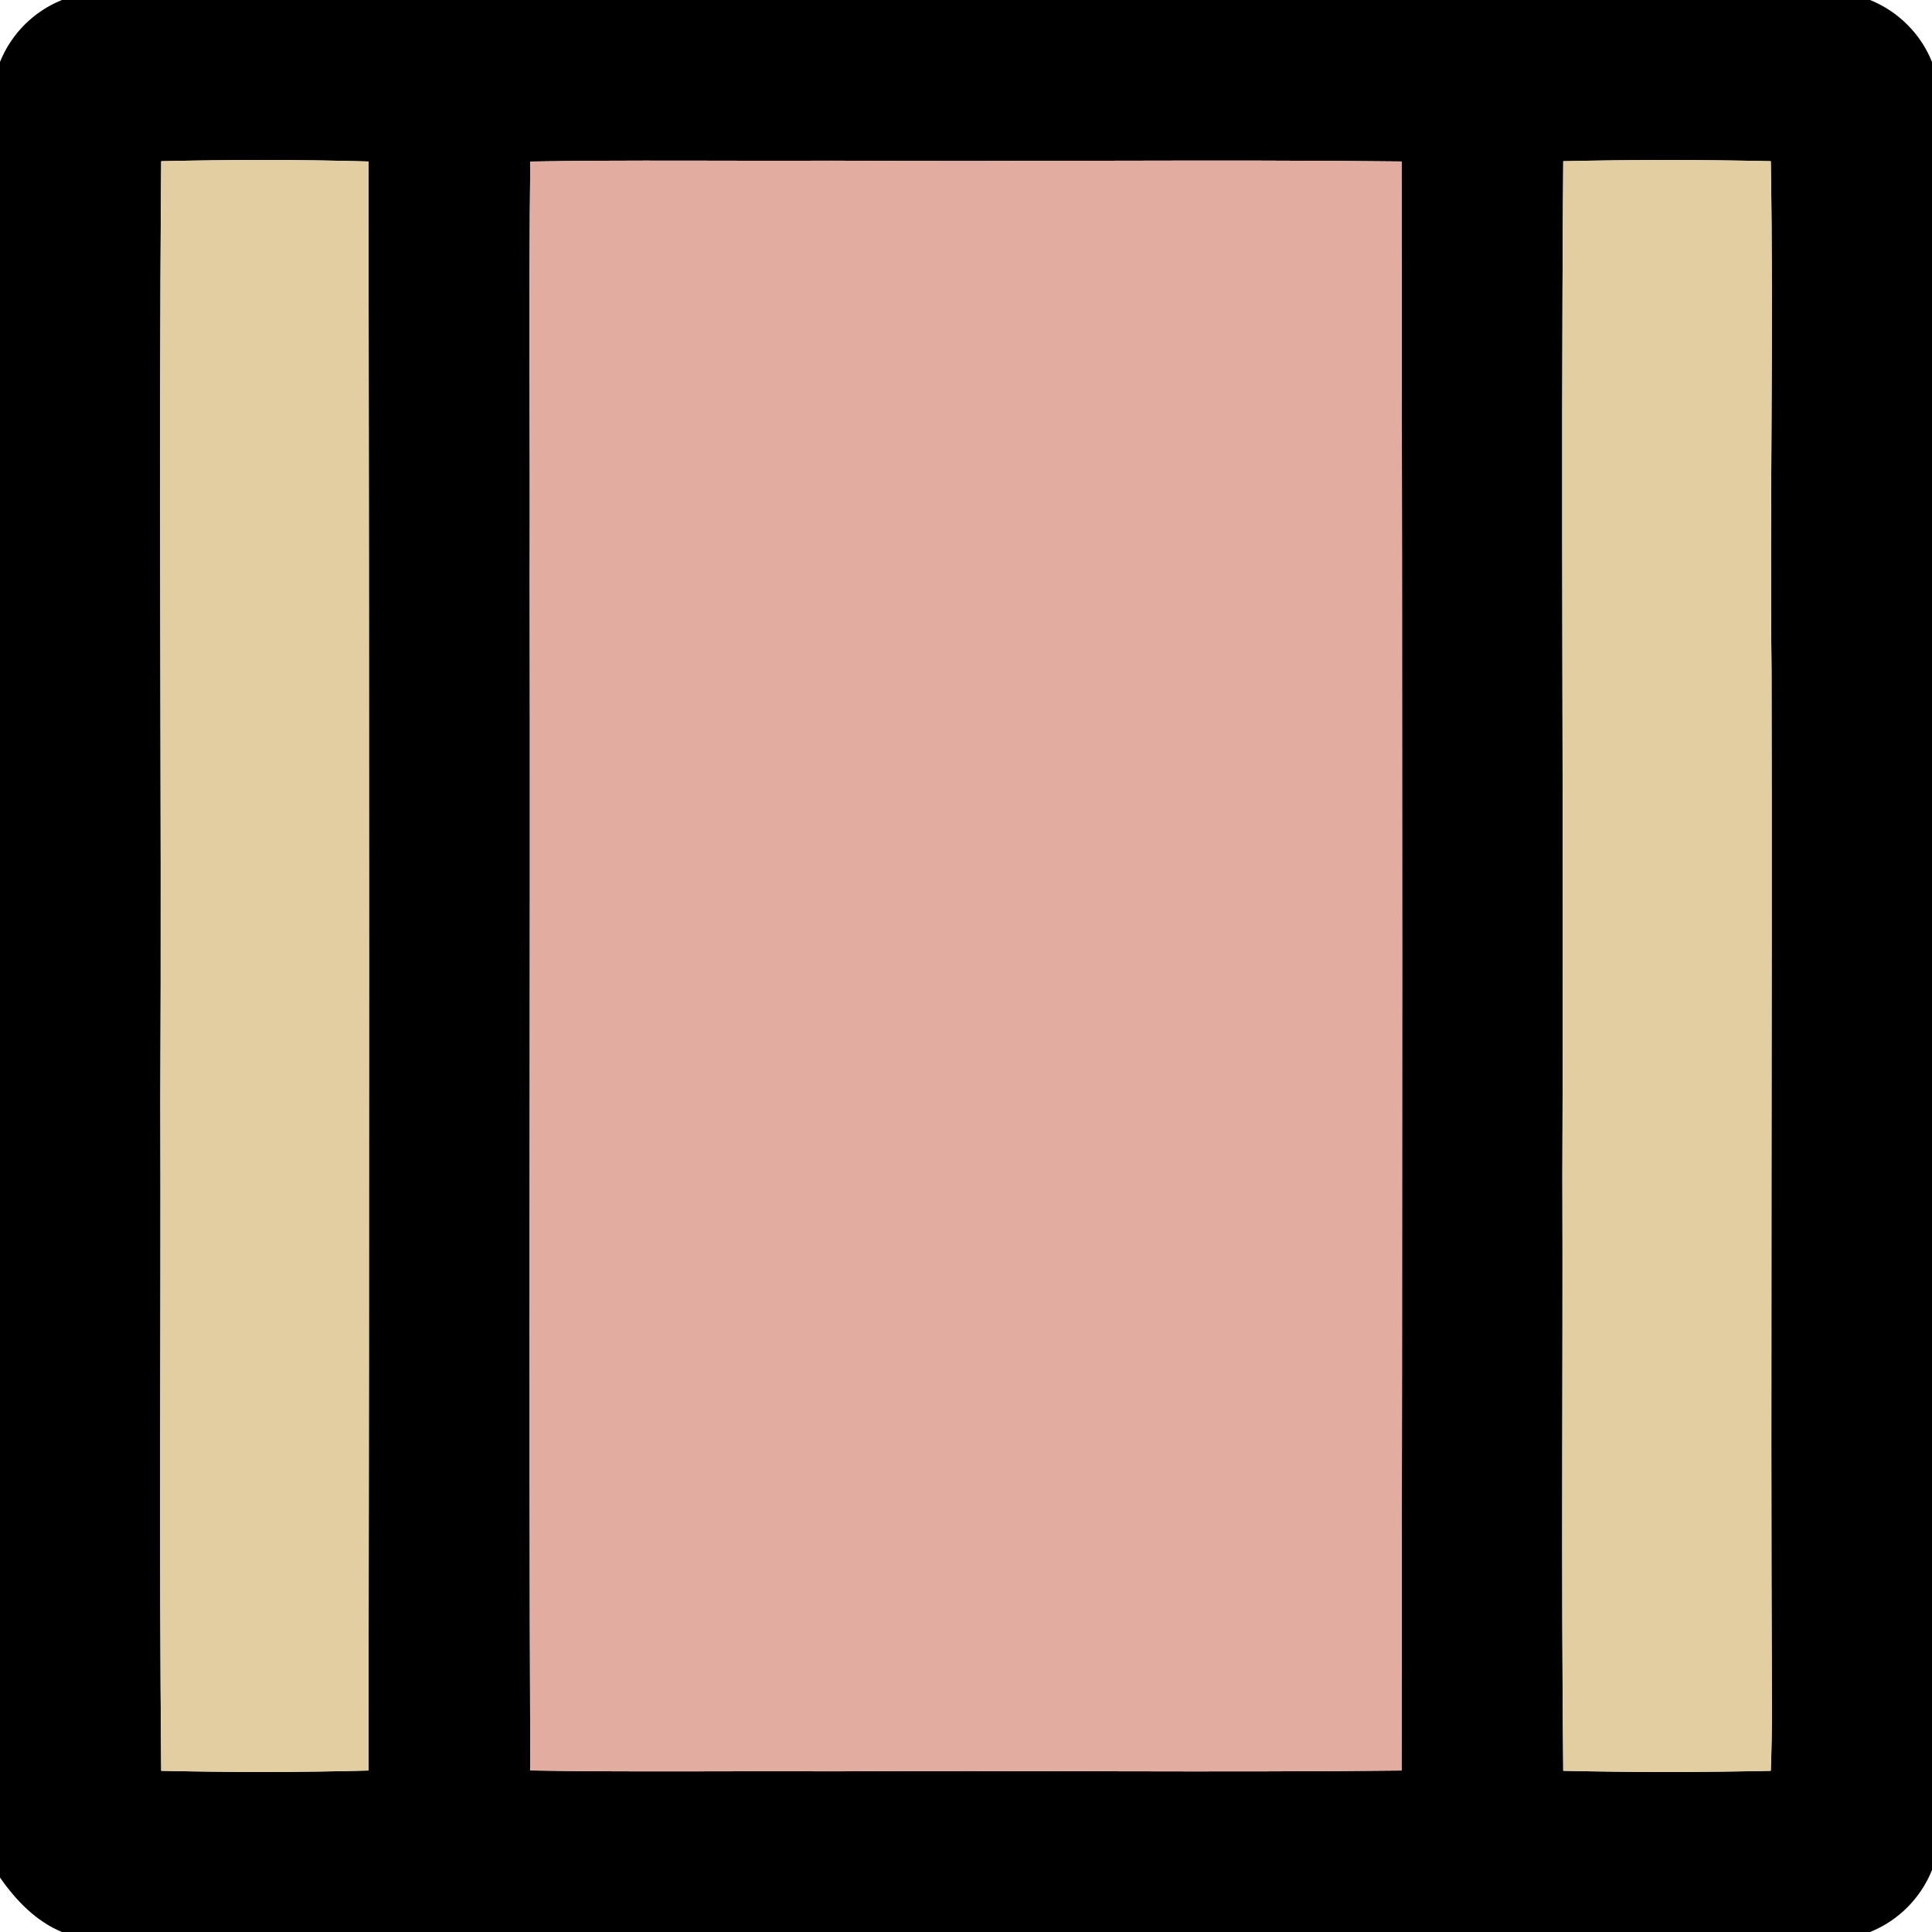
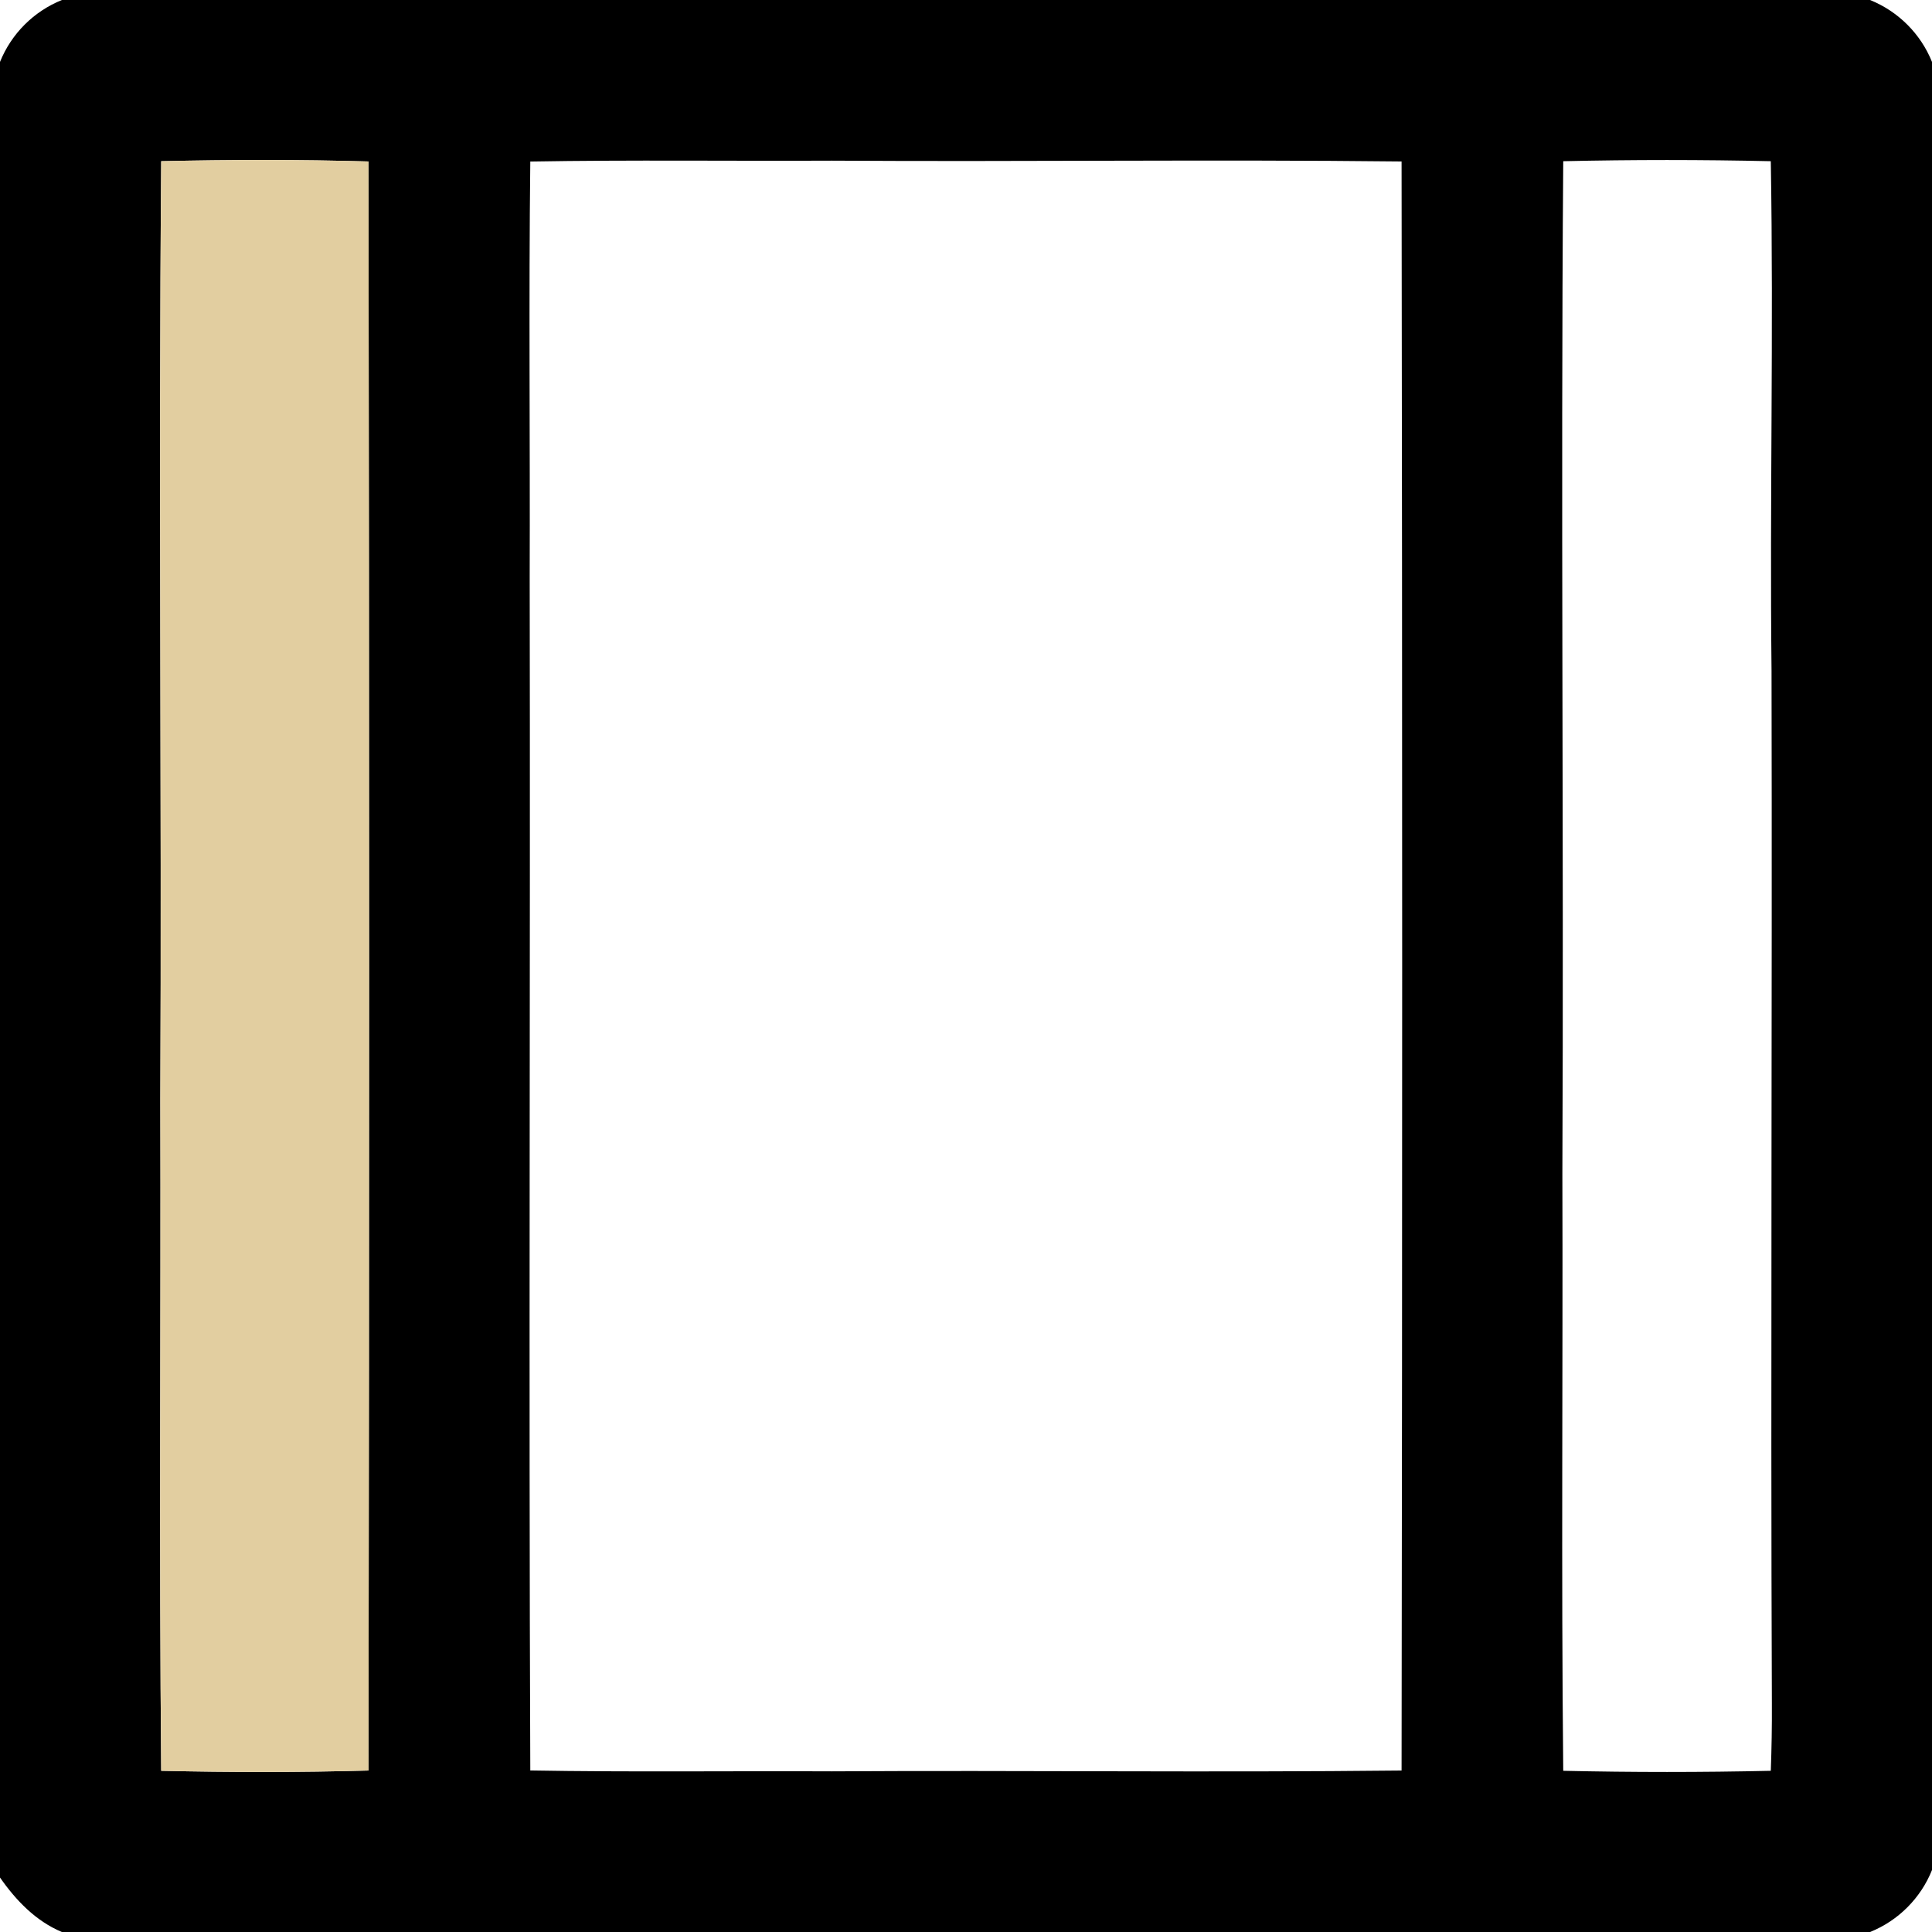
<svg xmlns="http://www.w3.org/2000/svg" width="288pt" height="288pt" viewBox="0 0 288 288" version="1.1">
  <path fill="#000000" opacity="1.00" d=" M 9.23 0.00 L 278.76 0.00 C 282.96 1.69 286.31 5.03 288.00 9.23 L 288.00 278.76 C 286.32 282.96 282.97 286.31 278.77 288.00 L 9.22 288.00 C 5.33 286.37 2.37 283.28 0.00 279.88 L 0.00 9.23 C 1.69 5.03 5.03 1.69 9.23 0.00 M 24.03 24.03 C 23.64 70.68 24.11 117.34 23.90 164.00 C 23.99 197.32 23.72 230.65 24.03 263.97 C 34.33 264.20 44.64 264.21 54.93 263.93 C 55.05 183.98 55.04 104.02 54.93 24.07 C 44.64 23.78 34.33 23.80 24.03 24.03 M 79.05 24.08 C 78.81 44.72 79.03 65.36 78.96 86.00 C 79.07 145.30 78.81 204.62 79.05 263.92 C 94.03 264.18 109.01 263.98 124.00 264.05 C 152.31 263.88 180.62 264.24 208.93 263.93 C 209.05 183.98 209.05 104.02 208.93 24.07 C 180.62 23.75 152.31 24.13 124.00 23.95 C 109.02 24.02 94.03 23.82 79.05 24.08 M 233.03 24.03 C 232.64 74.35 233.13 124.68 232.90 175.00 C 232.99 204.66 232.72 234.32 233.03 263.97 C 243.34 264.20 253.66 264.20 263.97 263.97 C 264.09 260.65 264.15 257.32 264.13 254.00 C 263.93 202.67 264.19 151.34 264.08 100.00 C 263.80 74.68 264.40 49.35 263.97 24.03 C 253.66 23.80 243.34 23.80 233.03 24.03 Z" />
  <path fill="#e2cea0" opacity="1.00" d=" M 24.03 24.03 C 34.33 23.80 44.64 23.78 54.93 24.07 C 55.04 104.02 55.05 183.98 54.93 263.93 C 44.64 264.21 34.33 264.20 24.03 263.97 C 23.72 230.65 23.99 197.32 23.90 164.00 C 24.11 117.34 23.64 70.68 24.03 24.03 Z" />
-   <path fill="#e2aca0" opacity="1.00" d=" M 79.05 24.08 C 94.03 23.82 109.02 24.02 124.00 23.95 C 152.31 24.13 180.62 23.75 208.93 24.07 C 209.05 104.02 209.05 183.98 208.93 263.93 C 180.62 264.24 152.31 263.88 124.00 264.05 C 109.01 263.98 94.03 264.18 79.05 263.92 C 78.81 204.62 79.07 145.30 78.96 86.00 C 79.03 65.36 78.81 44.72 79.05 24.08 Z" />
-   <path fill="#e2cea0" opacity="1.00" d=" M 233.03 24.03 C 243.34 23.80 253.66 23.80 263.97 24.03 C 264.40 49.35 263.80 74.68 264.08 100.00 C 264.19 151.34 263.93 202.67 264.13 254.00 C 264.15 257.32 264.09 260.65 263.97 263.97 C 253.66 264.20 243.34 264.20 233.03 263.97 C 232.72 234.32 232.99 204.66 232.90 175.00 C 233.13 124.68 232.64 74.35 233.03 24.03 Z" />
</svg>